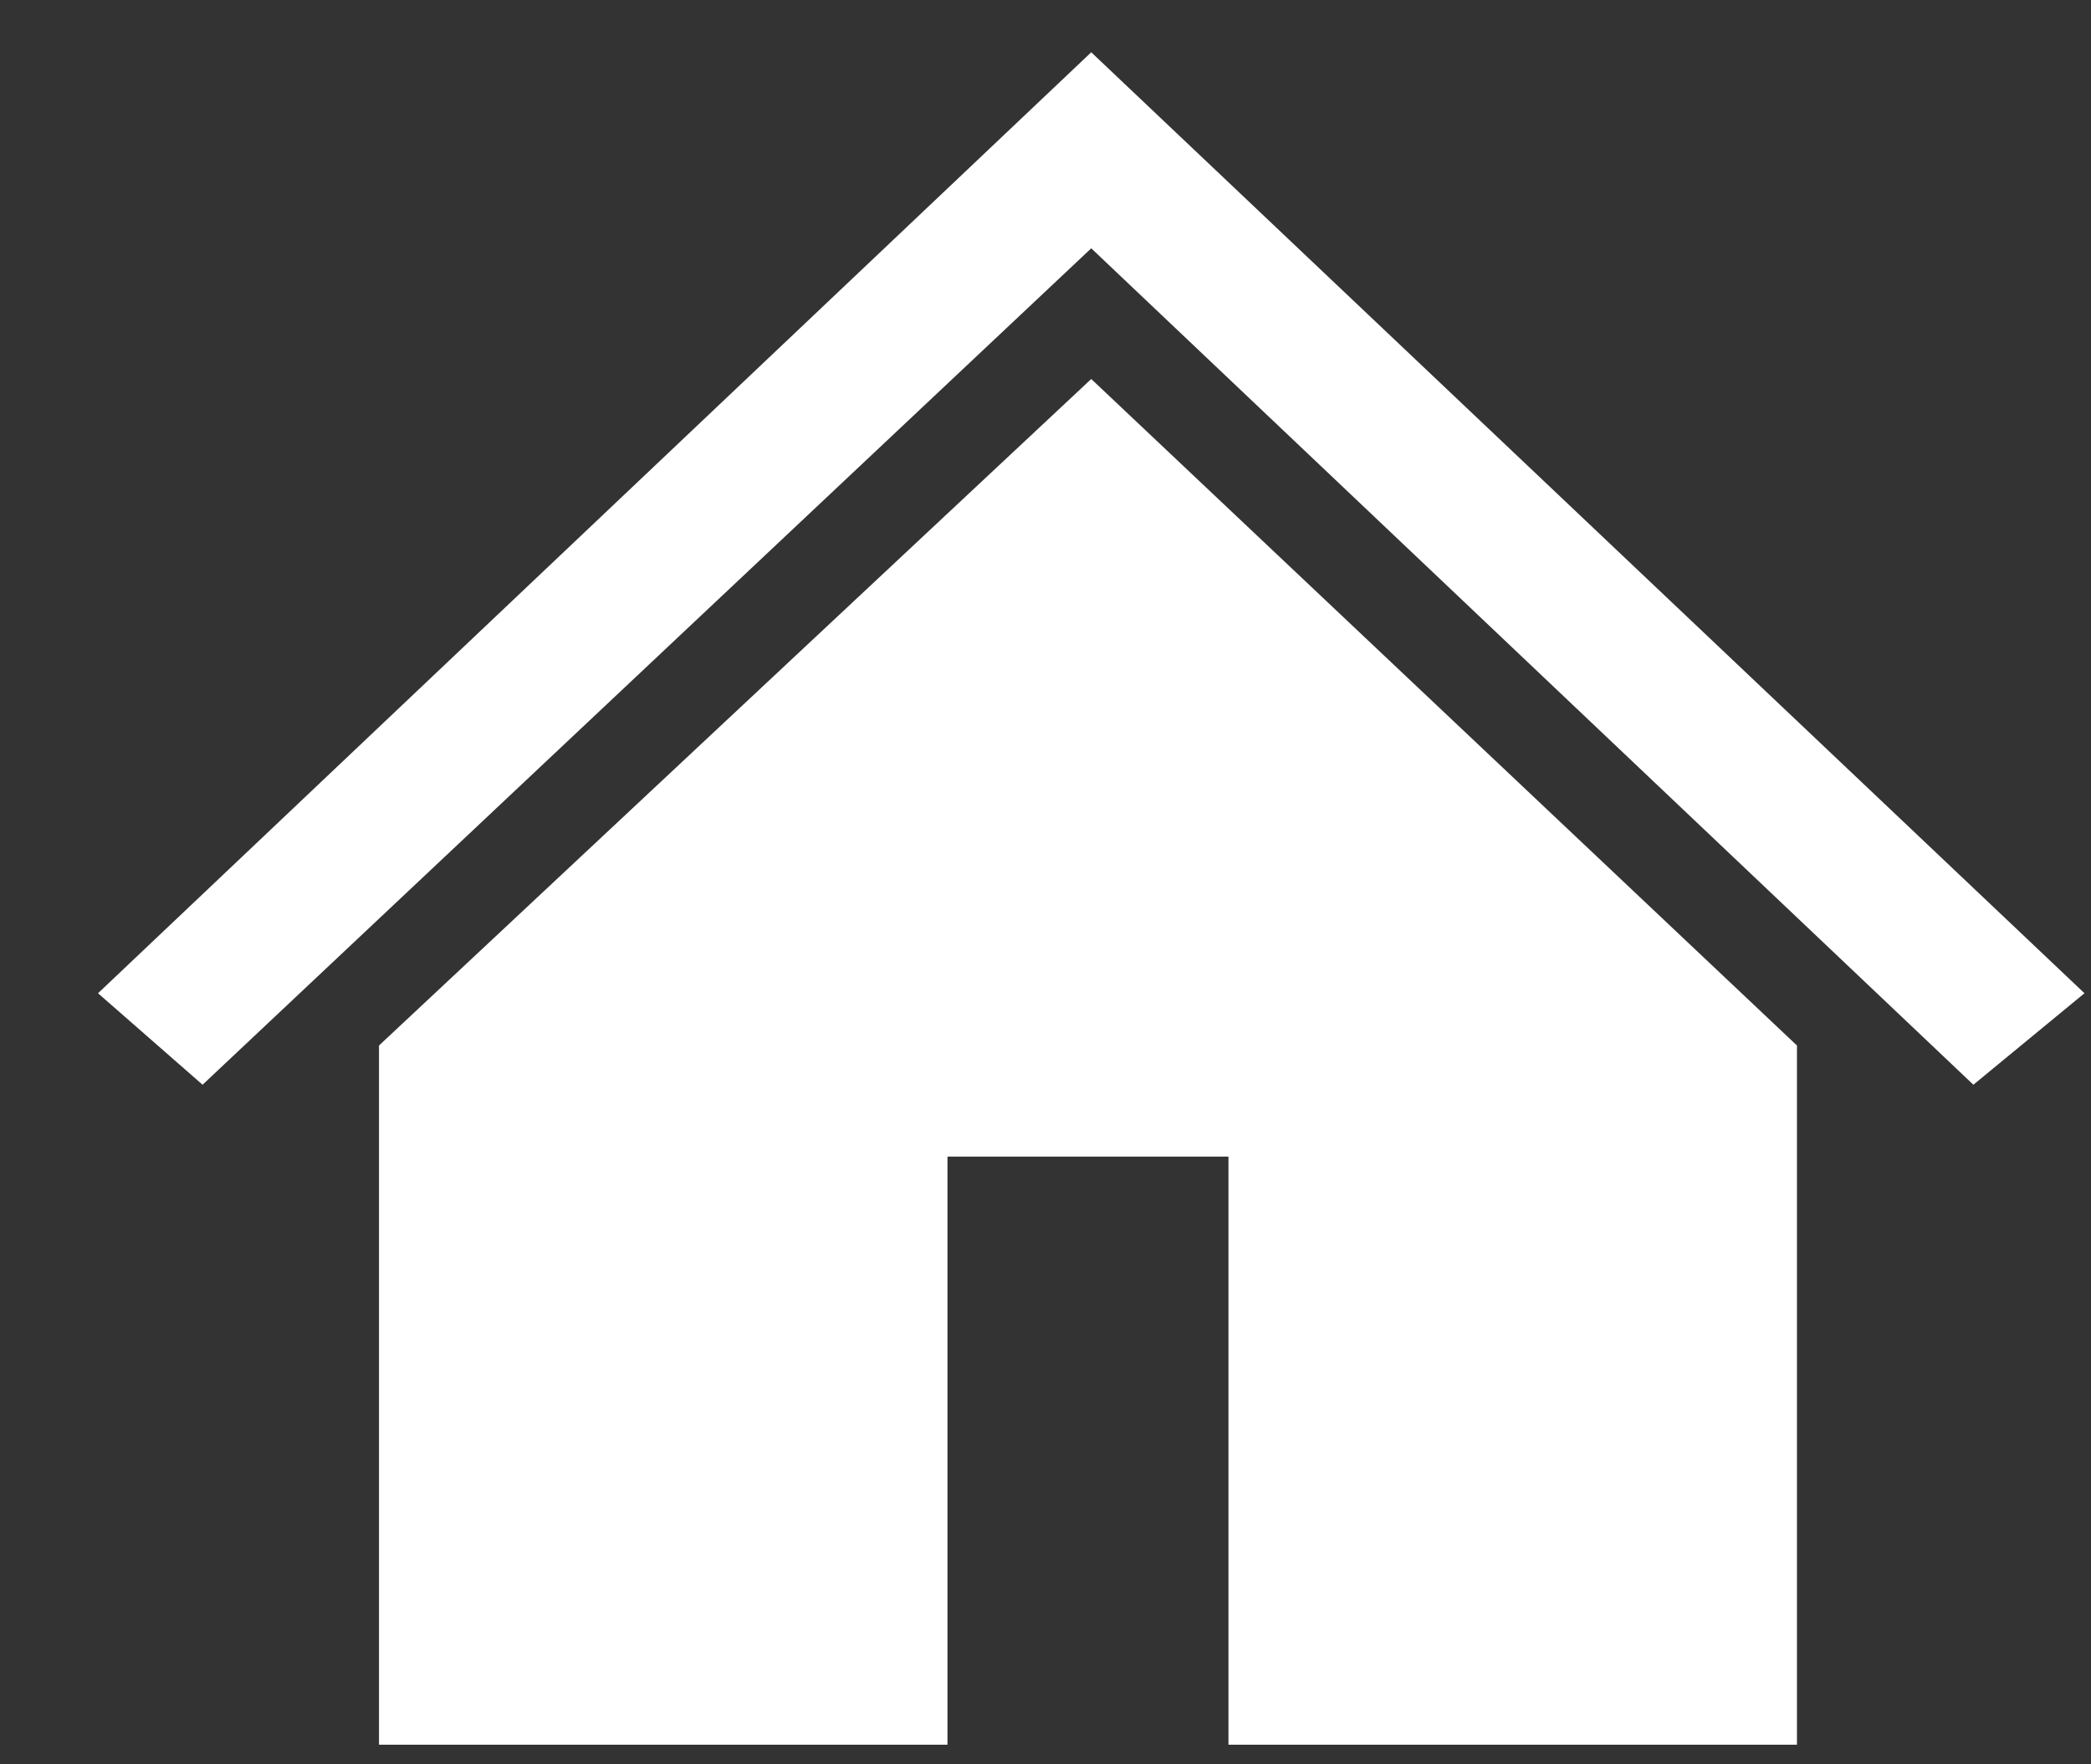
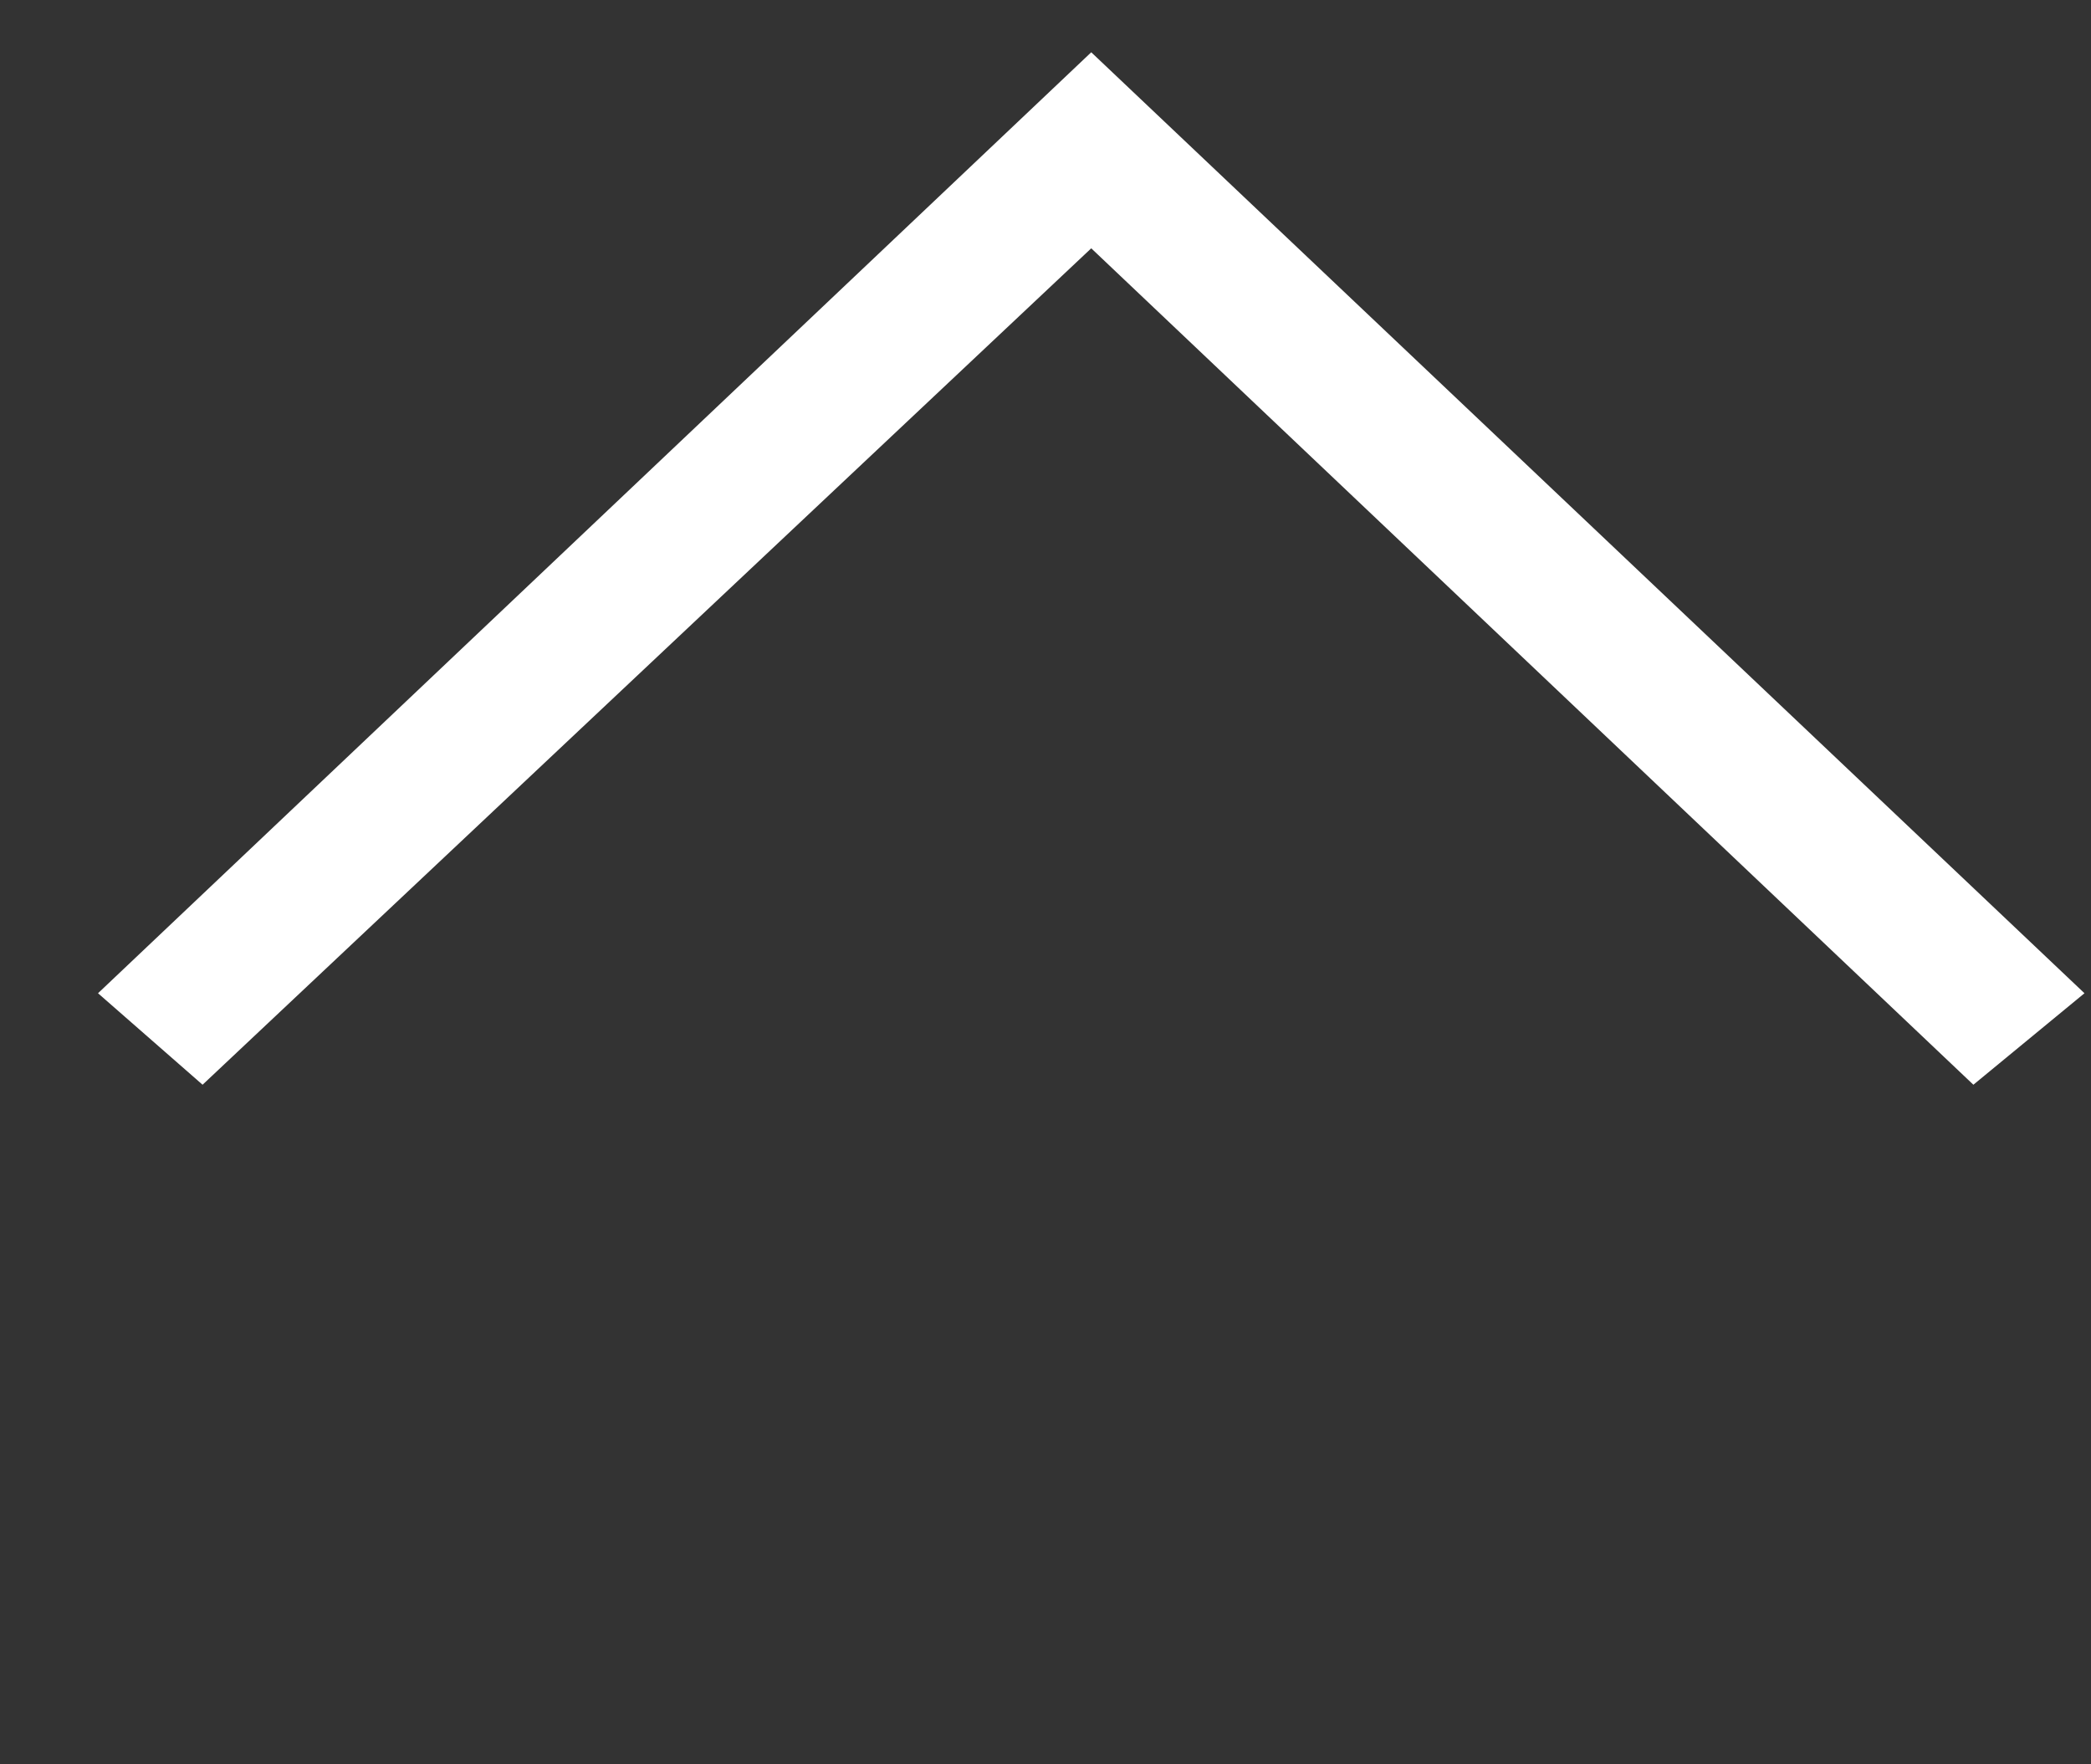
<svg xmlns="http://www.w3.org/2000/svg" version="1.1" id="圖層_1" x="0px" y="0px" viewBox="0 0 32 27" style="enable-background:new 0 0 32 27;" xml:space="preserve">
  <rect x="0" y="0" width="32" height="27" fill="#333333" stroke="none" />
  <style type="text/css">
	.st0{fill:#FFFFFF;}
</style>
  <g>
    <polygon class="st0" points="16.7,0.8 16.7,0.8 1.5,15.2 3.1,16.6 16.7,3.8 16.7,3.8 30.2,16.6 31.9,15.2  " />
-     <polygon class="st0" points="5.8,16 5.8,26.7 14.5,26.7 14.5,17.7 18.8,17.7 18.8,26.7 27.5,26.7 27.5,16 16.7,5.8 5.8,16  " />
  </g>
</svg>